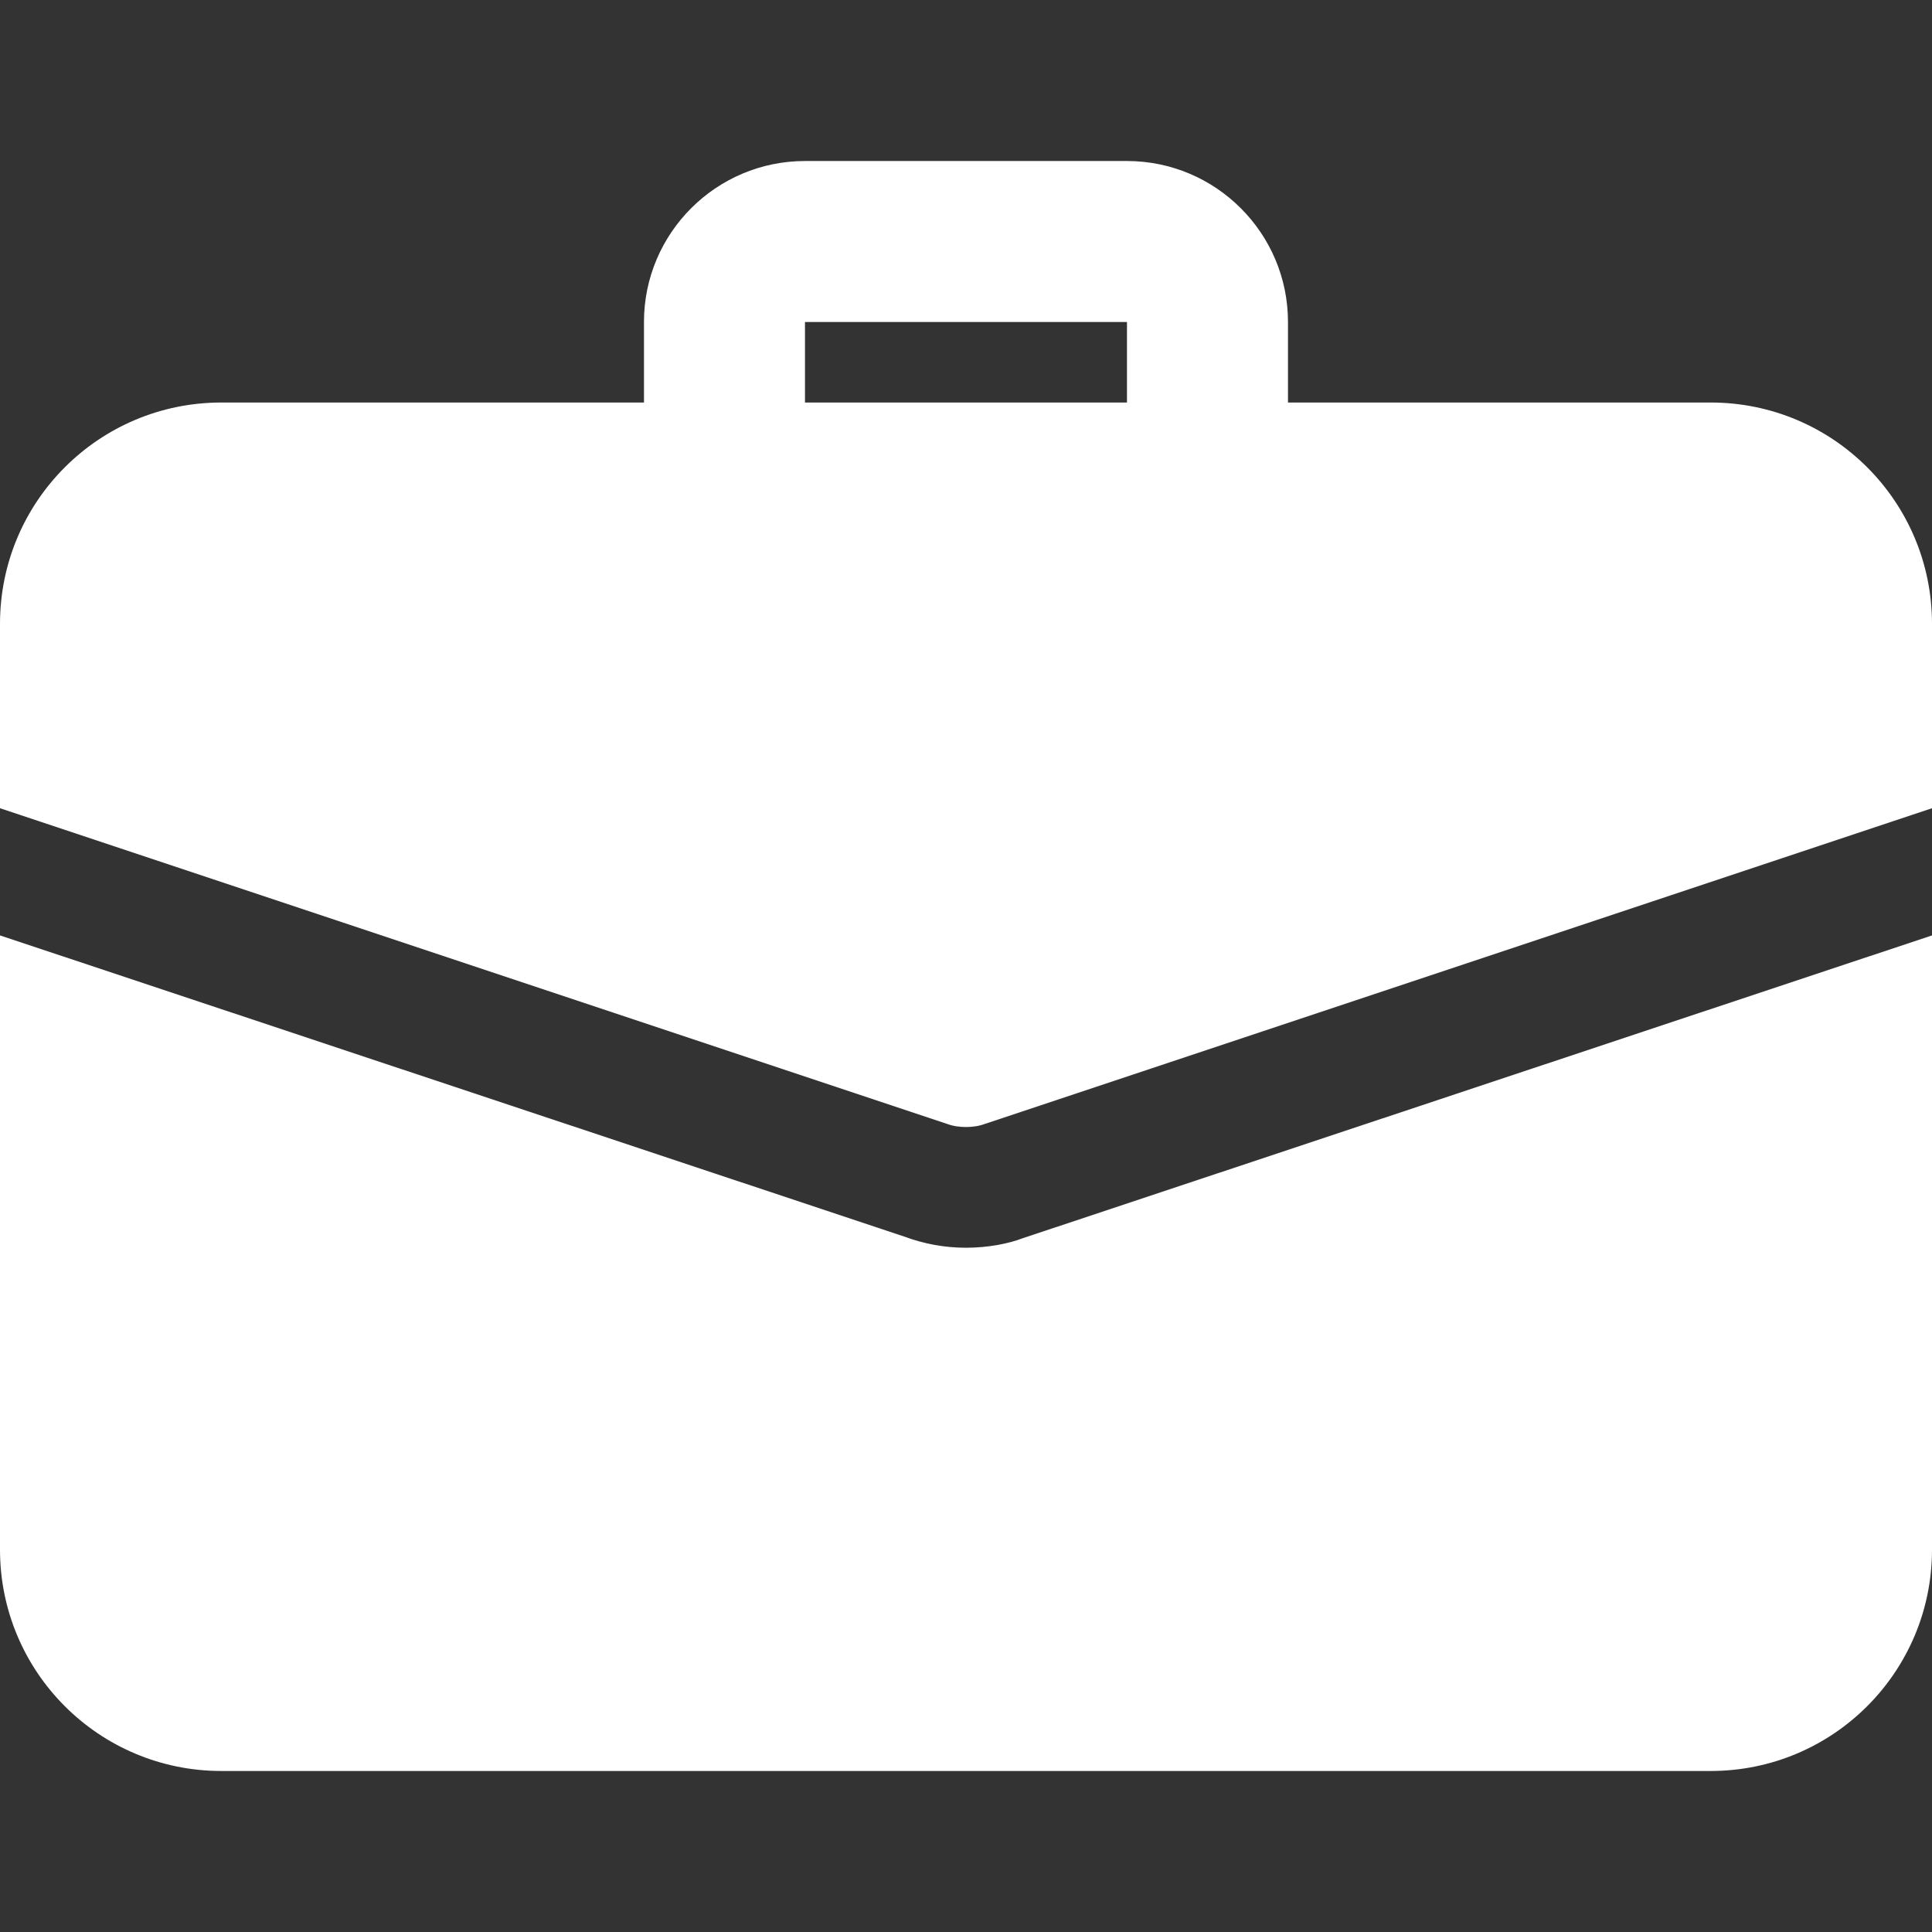
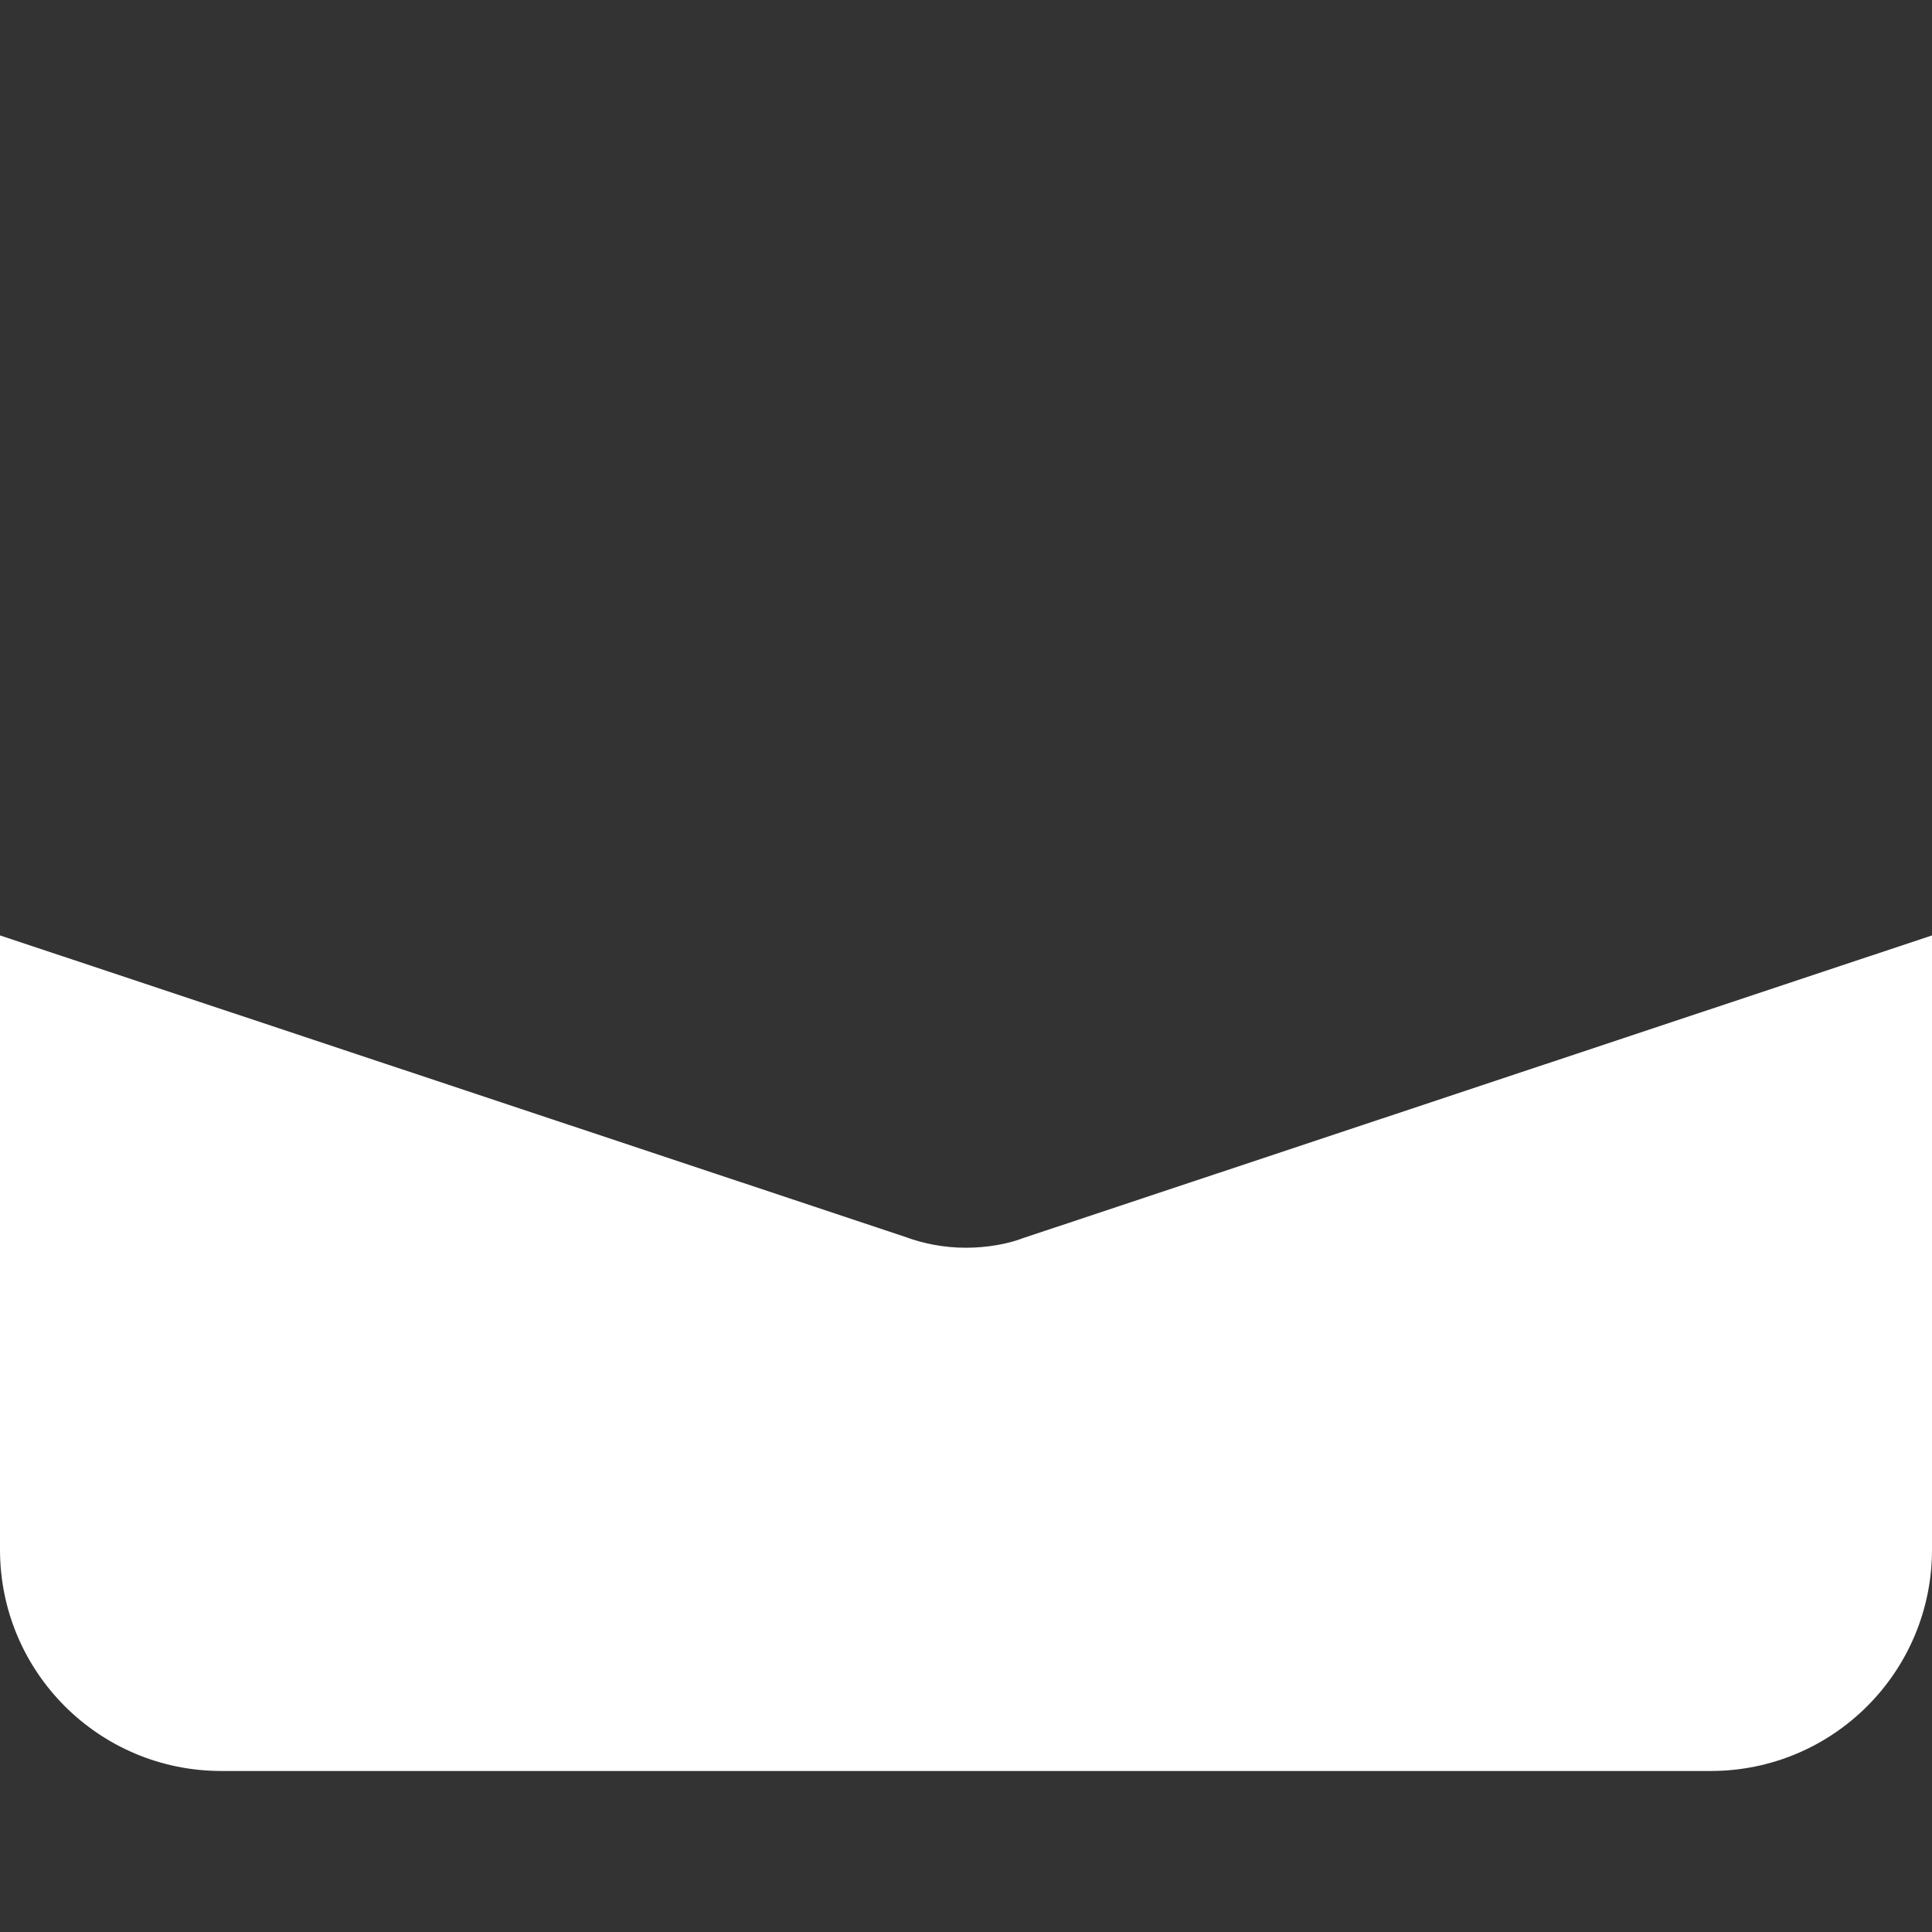
<svg xmlns="http://www.w3.org/2000/svg" width="47" height="47" viewBox="0 0 47 47" fill="none">
  <rect x="0" y="0" width="47" height="47" fill="#333333" stroke="none" />
  <g clip-path="url(#clip0)">
-     <path d="M29.374 12.729C28.293 12.729 27.416 11.852 27.416 10.771V7.833H19.583V10.771C19.583 11.852 18.705 12.729 17.624 12.729C16.543 12.729 15.666 11.852 15.666 10.771V7.833C15.666 5.673 17.423 3.917 19.583 3.917H27.416C29.576 3.917 31.333 5.673 31.333 7.833V10.771C31.333 11.852 30.455 12.729 29.374 12.729Z" fill="white" />
    <path d="M24.89 30.119C24.538 30.256 24.029 30.354 23.5 30.354C22.971 30.354 22.462 30.256 21.992 30.08L0 22.756V37.698C0 40.675 2.409 43.083 5.385 43.083H41.615C44.591 43.083 47 40.675 47 37.698V22.756L24.89 30.119Z" fill="white" />
-     <path d="M47 15.177V19.662L23.97 27.338C23.813 27.397 23.657 27.417 23.5 27.417C23.343 27.417 23.187 27.397 23.03 27.338L0 19.662V15.177C0 12.2 2.409 9.792 5.385 9.792H41.615C44.591 9.792 47 12.2 47 15.177Z" fill="white" />
  </g>
  <defs>
    <clipPath id="clip0">
      <rect width="47" height="47" fill="white" />
    </clipPath>
  </defs>
</svg>